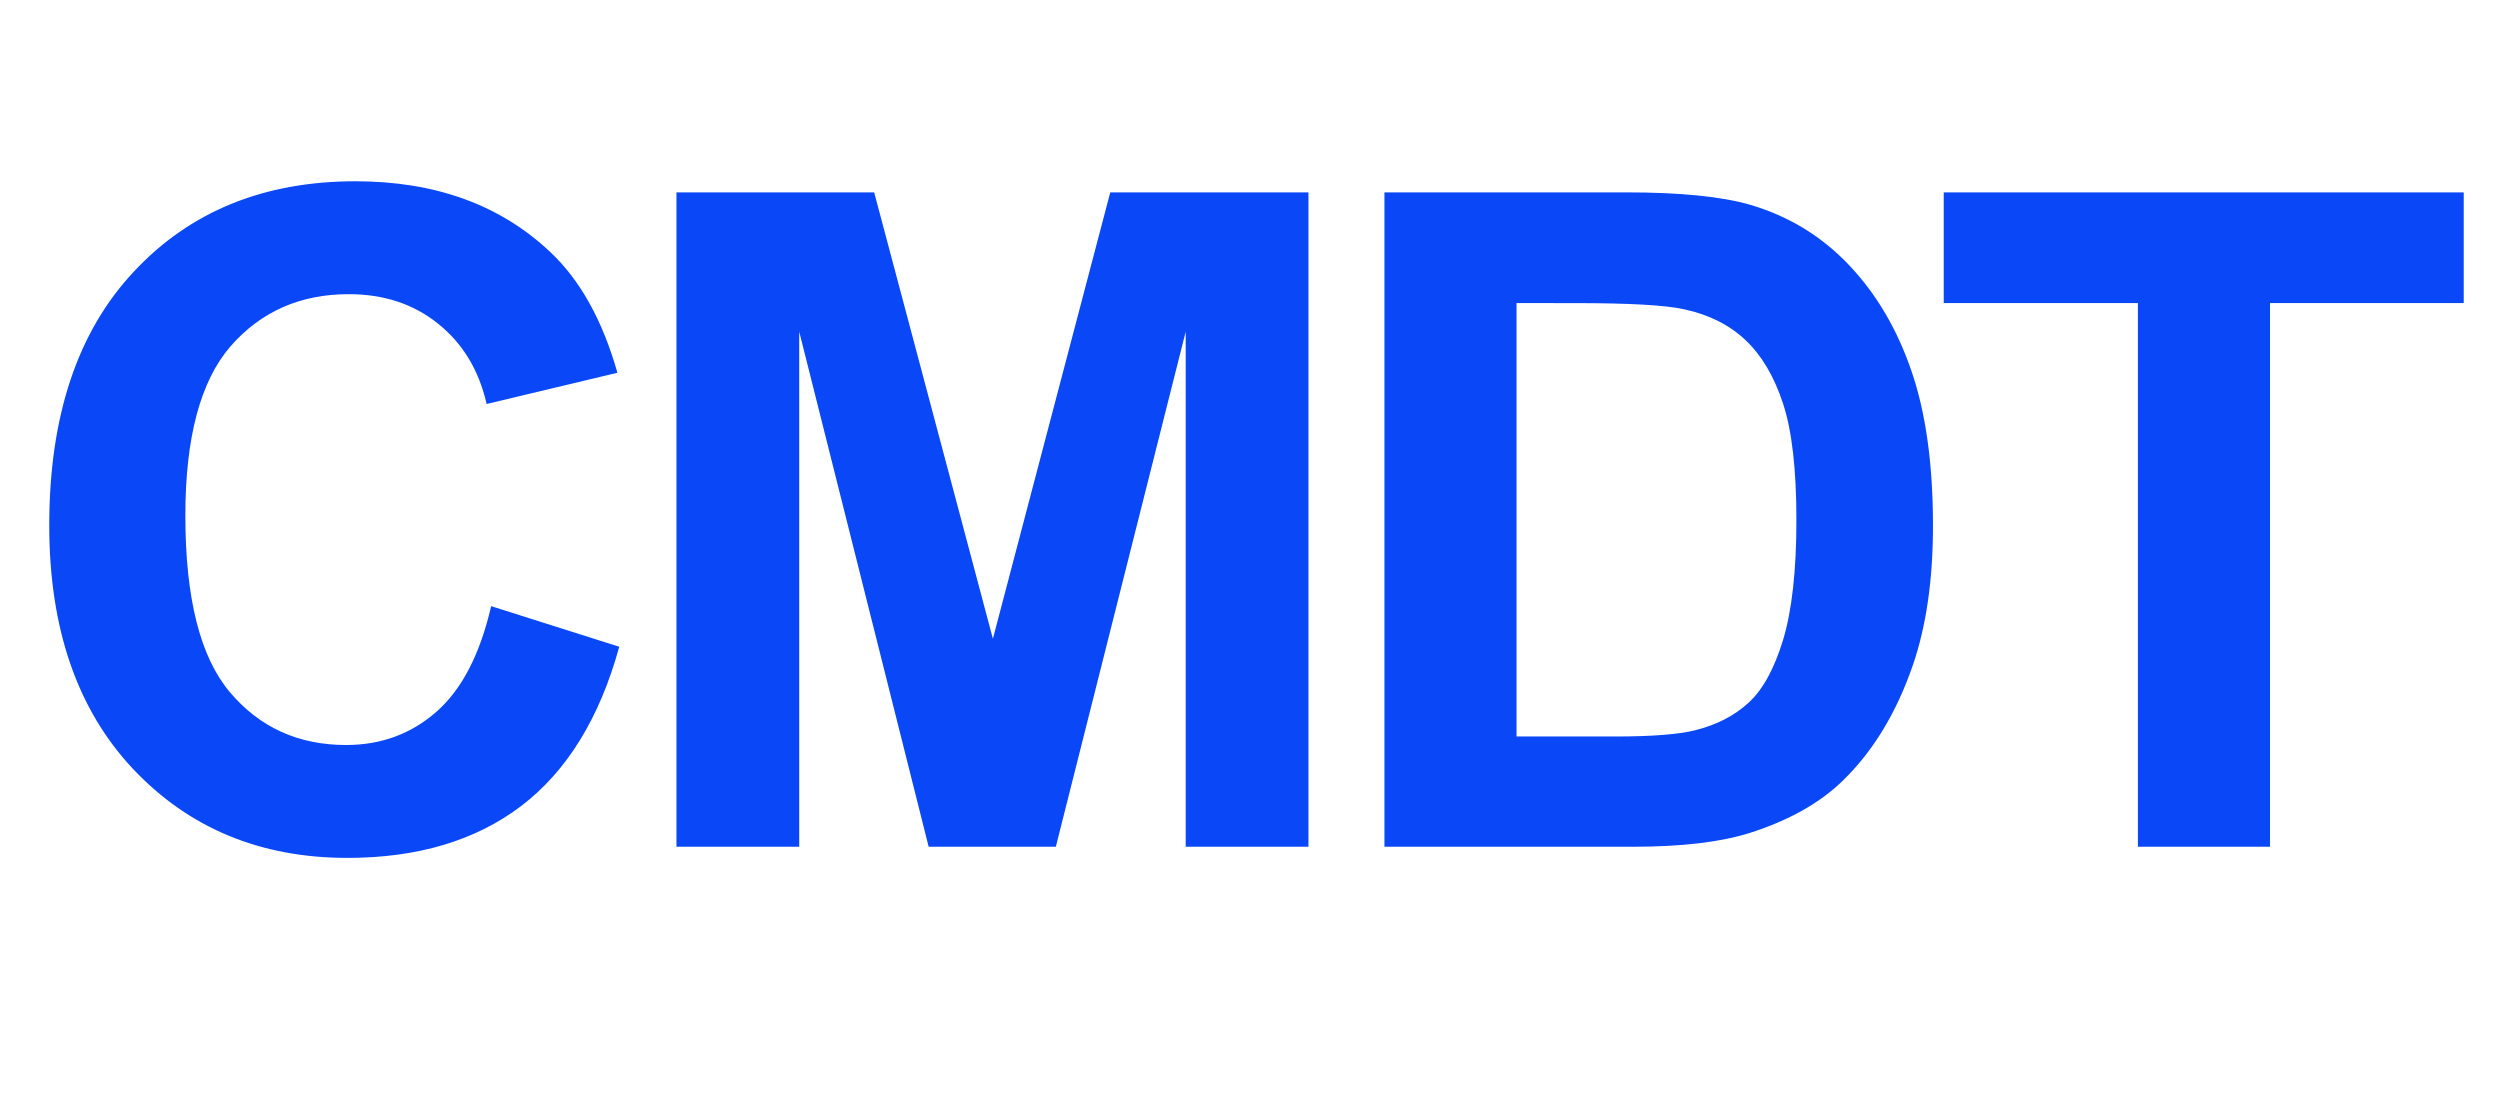
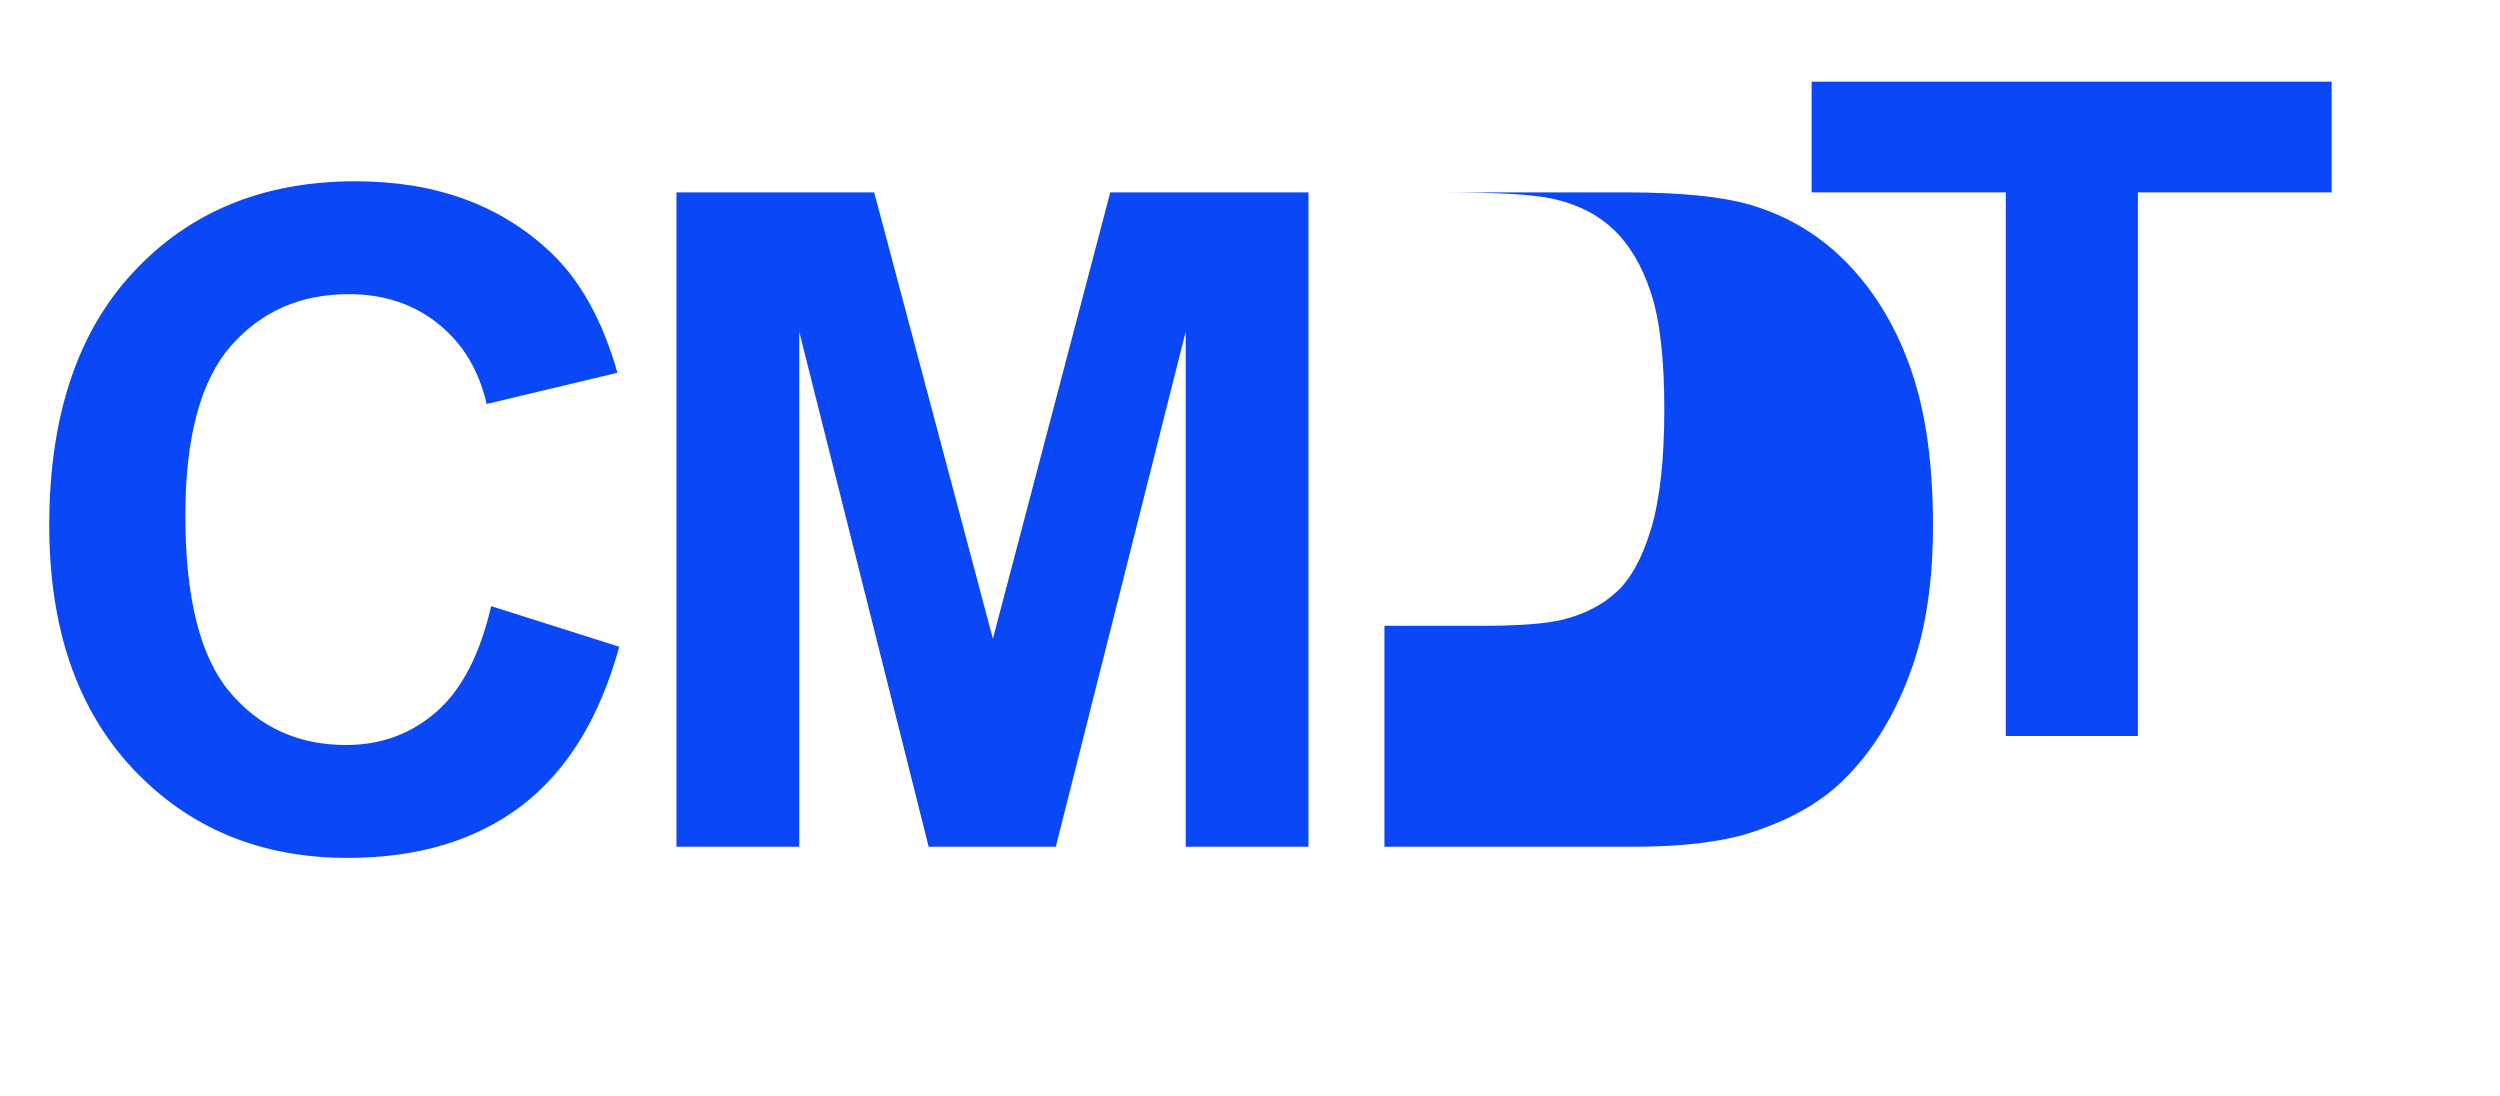
<svg xmlns="http://www.w3.org/2000/svg" fill="none" height="25" viewBox="0 0 57 25" width="57">
-   <path d="m11.198 13.82 2.921.926c-.448 1.628-1.194 2.839-2.239 3.633-1.038.787-2.358 1.181-3.959 1.181-1.981 0-3.609-.675-4.885-2.025-1.276-1.357-1.913-3.209-1.913-5.556 0-2.483.641-4.41 1.923-5.78 1.282-1.377 2.968-2.066 5.058-2.066 1.825 0 3.307.539 4.447 1.618.678.638 1.187 1.554 1.526 2.748l-2.982.712c-.176-.773-.546-1.384-1.109-1.832-.556-.448-1.235-.672-2.035-.672-1.106 0-2.005.397-2.697 1.191-.685.794-1.028 2.079-1.028 3.857 0 1.886.339 3.229 1.018 4.03.678.801 1.56 1.201 2.646 1.201.801 0 1.489-.254 2.066-.763.577-.509.99-1.309 1.242-2.402zm4.225 5.485v-14.919h4.508l2.707 10.177 2.676-10.177h4.519v14.919h-2.799v-11.744l-2.961 11.744h-2.9l-2.951-11.744v11.744zm16.142-14.919h5.506c1.242 0 2.188.095 2.839.285.875.258 1.625.716 2.249 1.374.624.658 1.099 1.465 1.425 2.422.326.95.488 2.124.488 3.521 0 1.228-.153 2.286-.458 3.175-.373 1.085-.906 1.964-1.598 2.636-.522.509-1.228.906-2.117 1.191-.665.21-1.554.316-2.666.316h-5.668zm3.012 2.524v9.882h2.249c.841 0 1.448-.048 1.822-.142.488-.122.892-.329 1.211-.621.326-.292.59-.77.794-1.435.203-.672.305-1.584.305-2.738 0-1.153-.102-2.039-.305-2.656-.203-.617-.488-1.099-.855-1.445-.366-.346-.831-.58-1.394-.702-.421-.095-1.245-.142-2.473-.142zm14.167 12.395v-12.395h-4.427v-2.524h11.856v2.524h-4.417v12.395z" fill="#0a47f7" />
+   <path d="m11.198 13.82 2.921.926c-.448 1.628-1.194 2.839-2.239 3.633-1.038.787-2.358 1.181-3.959 1.181-1.981 0-3.609-.675-4.885-2.025-1.276-1.357-1.913-3.209-1.913-5.556 0-2.483.641-4.41 1.923-5.78 1.282-1.377 2.968-2.066 5.058-2.066 1.825 0 3.307.539 4.447 1.618.678.638 1.187 1.554 1.526 2.748l-2.982.712c-.176-.773-.546-1.384-1.109-1.832-.556-.448-1.235-.672-2.035-.672-1.106 0-2.005.397-2.697 1.191-.685.794-1.028 2.079-1.028 3.857 0 1.886.339 3.229 1.018 4.03.678.801 1.56 1.201 2.646 1.201.801 0 1.489-.254 2.066-.763.577-.509.99-1.309 1.242-2.402zm4.225 5.485v-14.919h4.508l2.707 10.177 2.676-10.177h4.519v14.919h-2.799v-11.744l-2.961 11.744h-2.9l-2.951-11.744v11.744zm16.142-14.919h5.506c1.242 0 2.188.095 2.839.285.875.258 1.625.716 2.249 1.374.624.658 1.099 1.465 1.425 2.422.326.95.488 2.124.488 3.521 0 1.228-.153 2.286-.458 3.175-.373 1.085-.906 1.964-1.598 2.636-.522.509-1.228.906-2.117 1.191-.665.21-1.554.316-2.666.316h-5.668zv9.882h2.249c.841 0 1.448-.048 1.822-.142.488-.122.892-.329 1.211-.621.326-.292.59-.77.794-1.435.203-.672.305-1.584.305-2.738 0-1.153-.102-2.039-.305-2.656-.203-.617-.488-1.099-.855-1.445-.366-.346-.831-.58-1.394-.702-.421-.095-1.245-.142-2.473-.142zm14.167 12.395v-12.395h-4.427v-2.524h11.856v2.524h-4.417v12.395z" fill="#0a47f7" />
</svg>